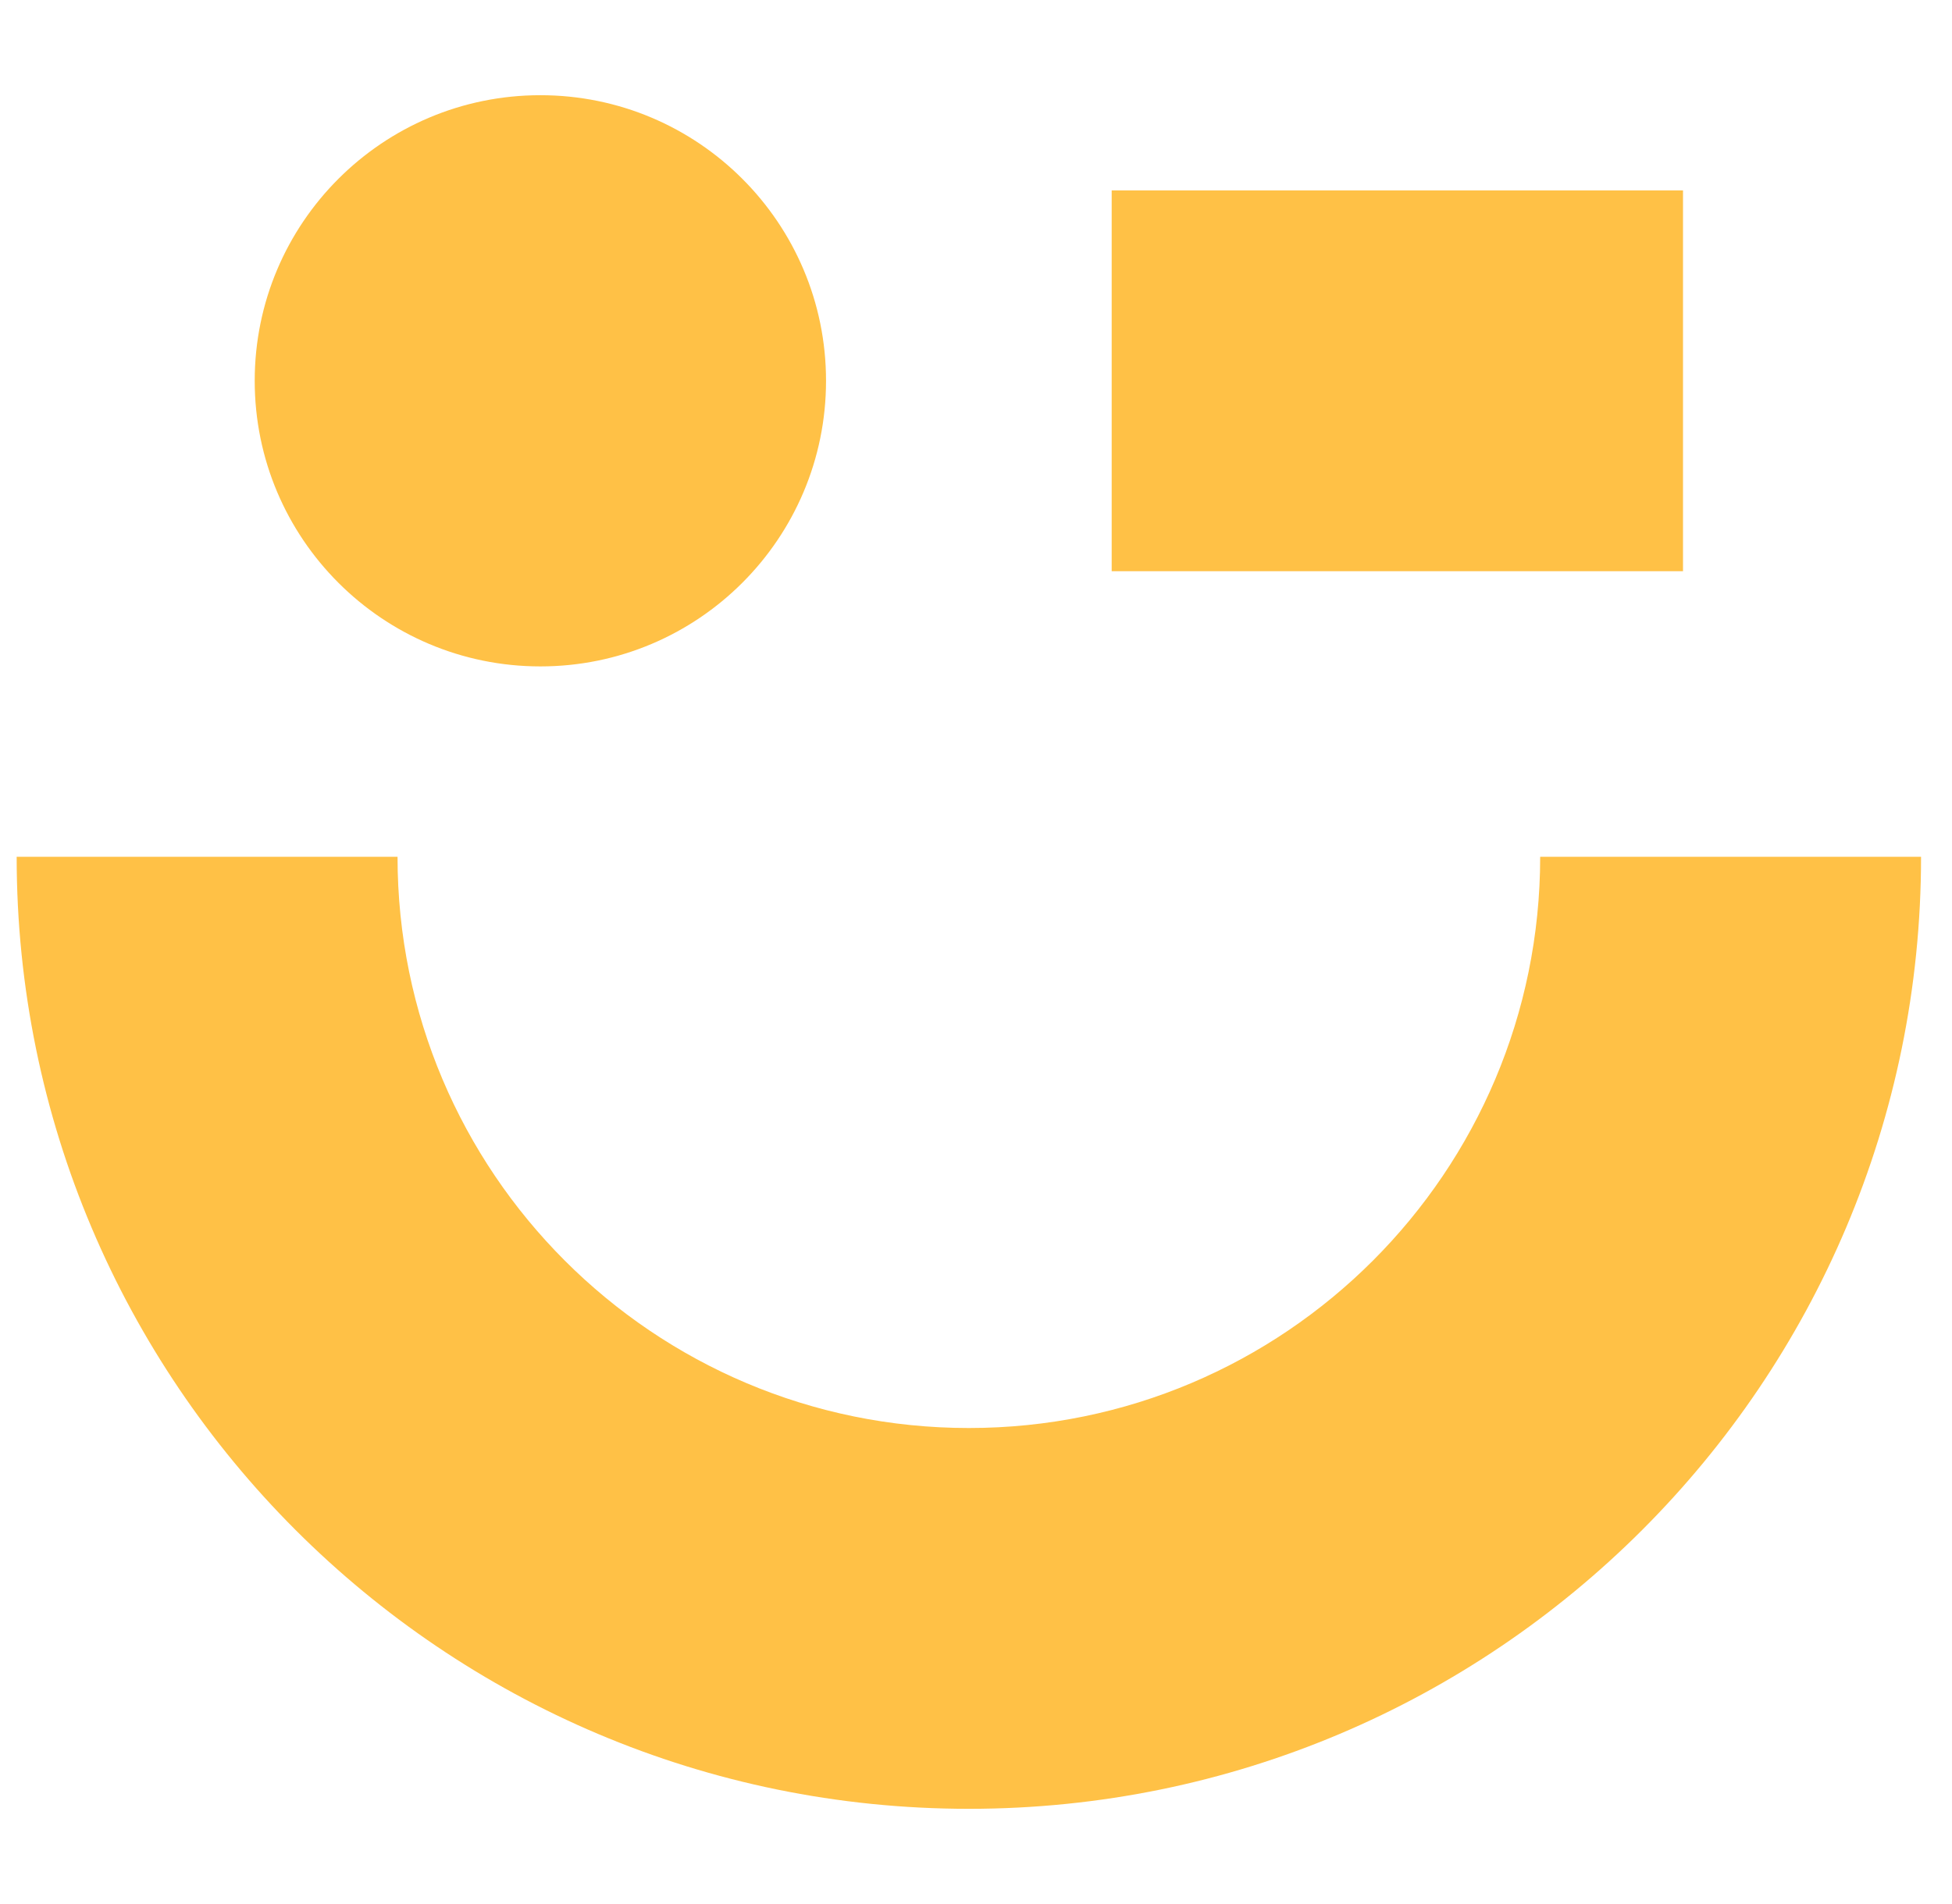
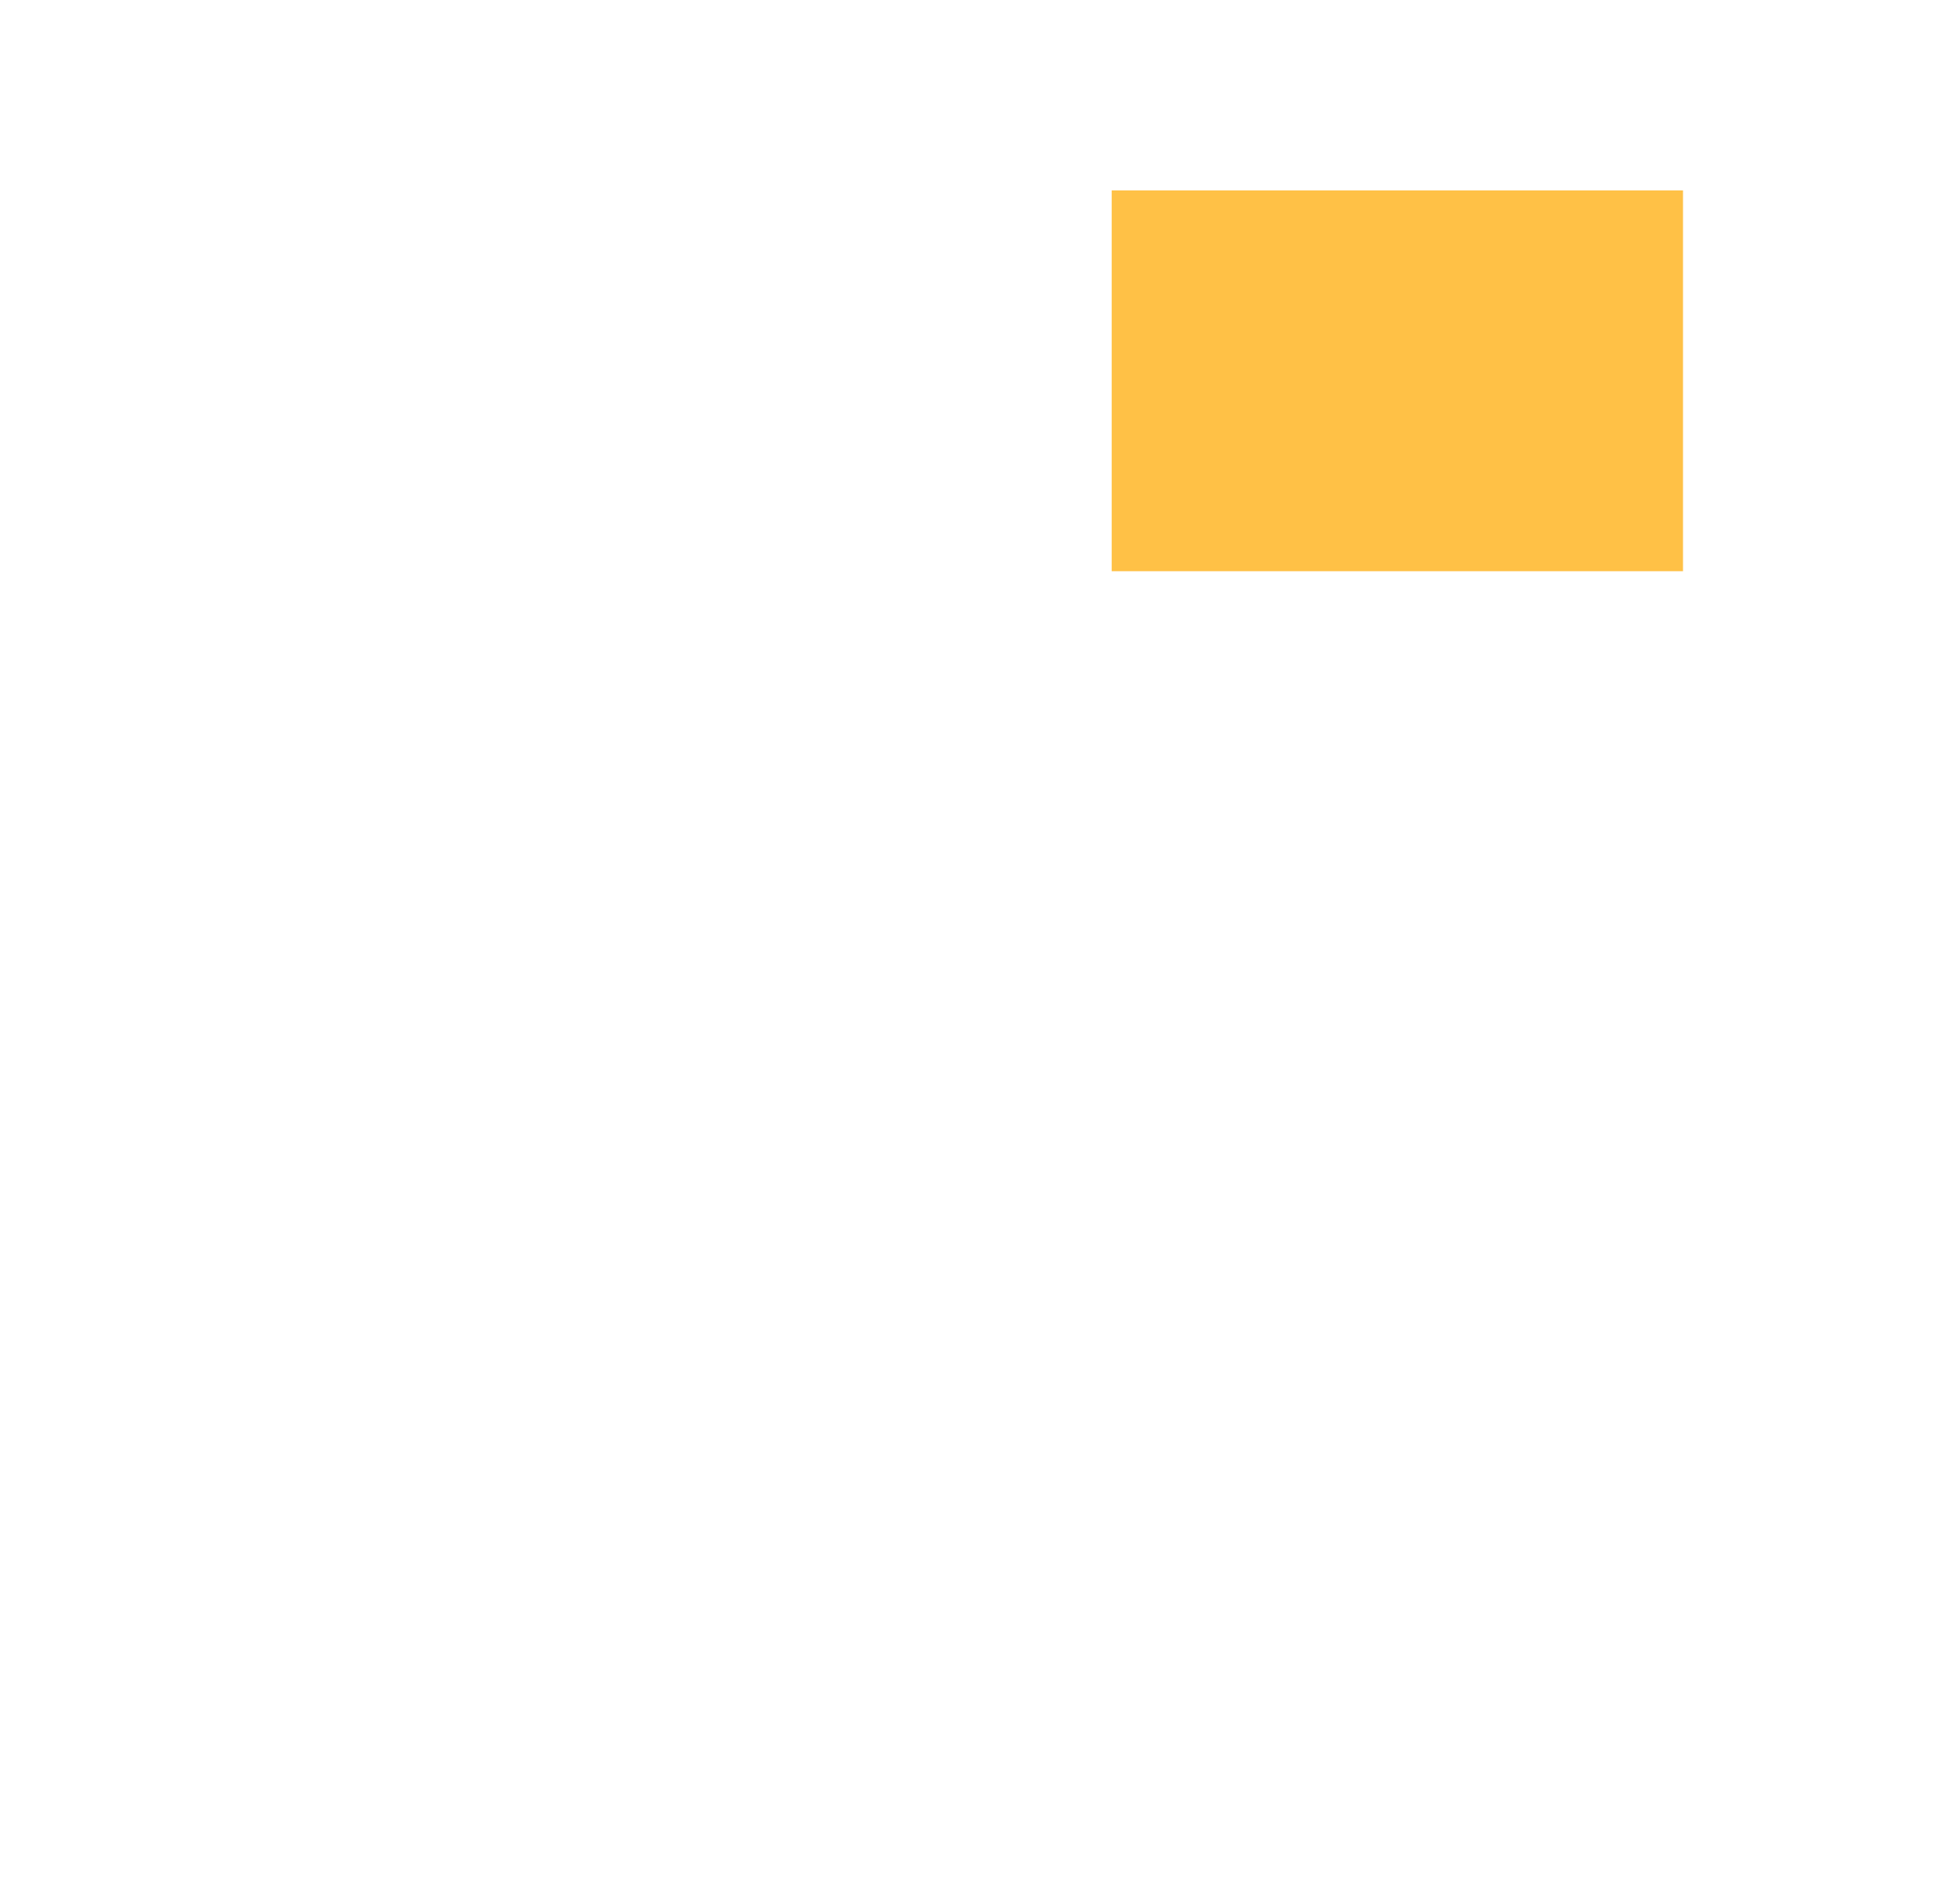
<svg xmlns="http://www.w3.org/2000/svg" width="41" height="40" viewBox="0 0 41 40" fill="none">
-   <path fill-rule="evenodd" clip-rule="evenodd" d="M32.35 18C32.35 24.627 26.977 30 20.35 30C13.723 30 8.35 24.627 8.35 18L0.35 18C0.35 29.046 9.304 38 20.35 38C31.396 38 40.35 29.046 40.35 18L32.35 18Z" fill="#FFC146" />
-   <circle cx="6" cy="6" r="6" transform="matrix(1 0 0 -1 5.35 14)" fill="#FFC146" />
  <path fill-rule="evenodd" clip-rule="evenodd" d="M35.35 12L23.35 12L23.35 4L35.35 4L35.35 12Z" fill="#FFC146" />
</svg>